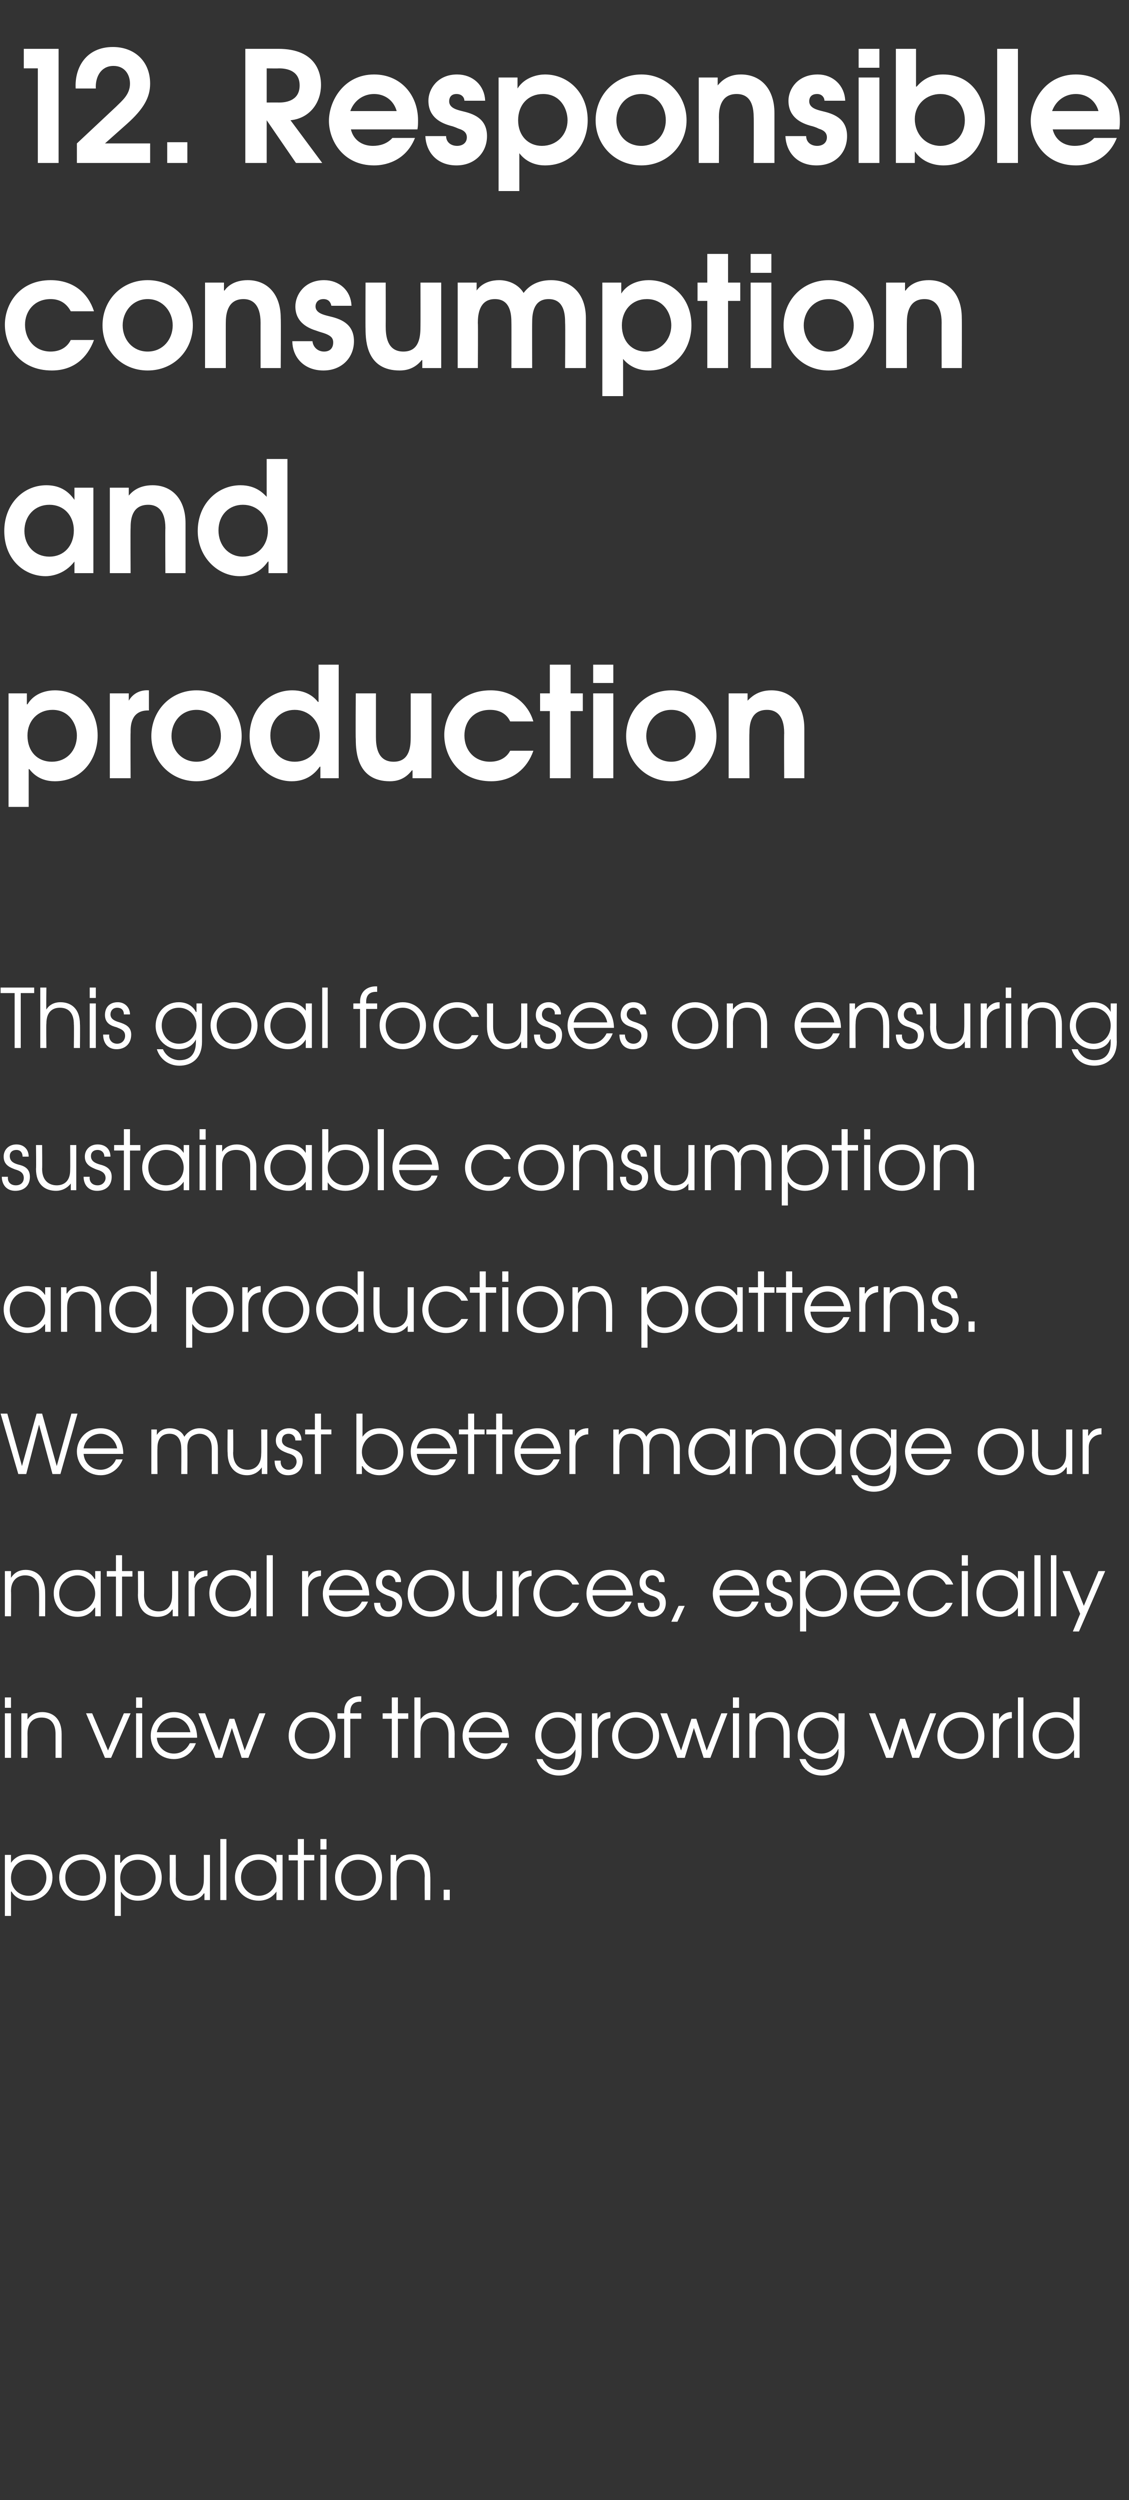
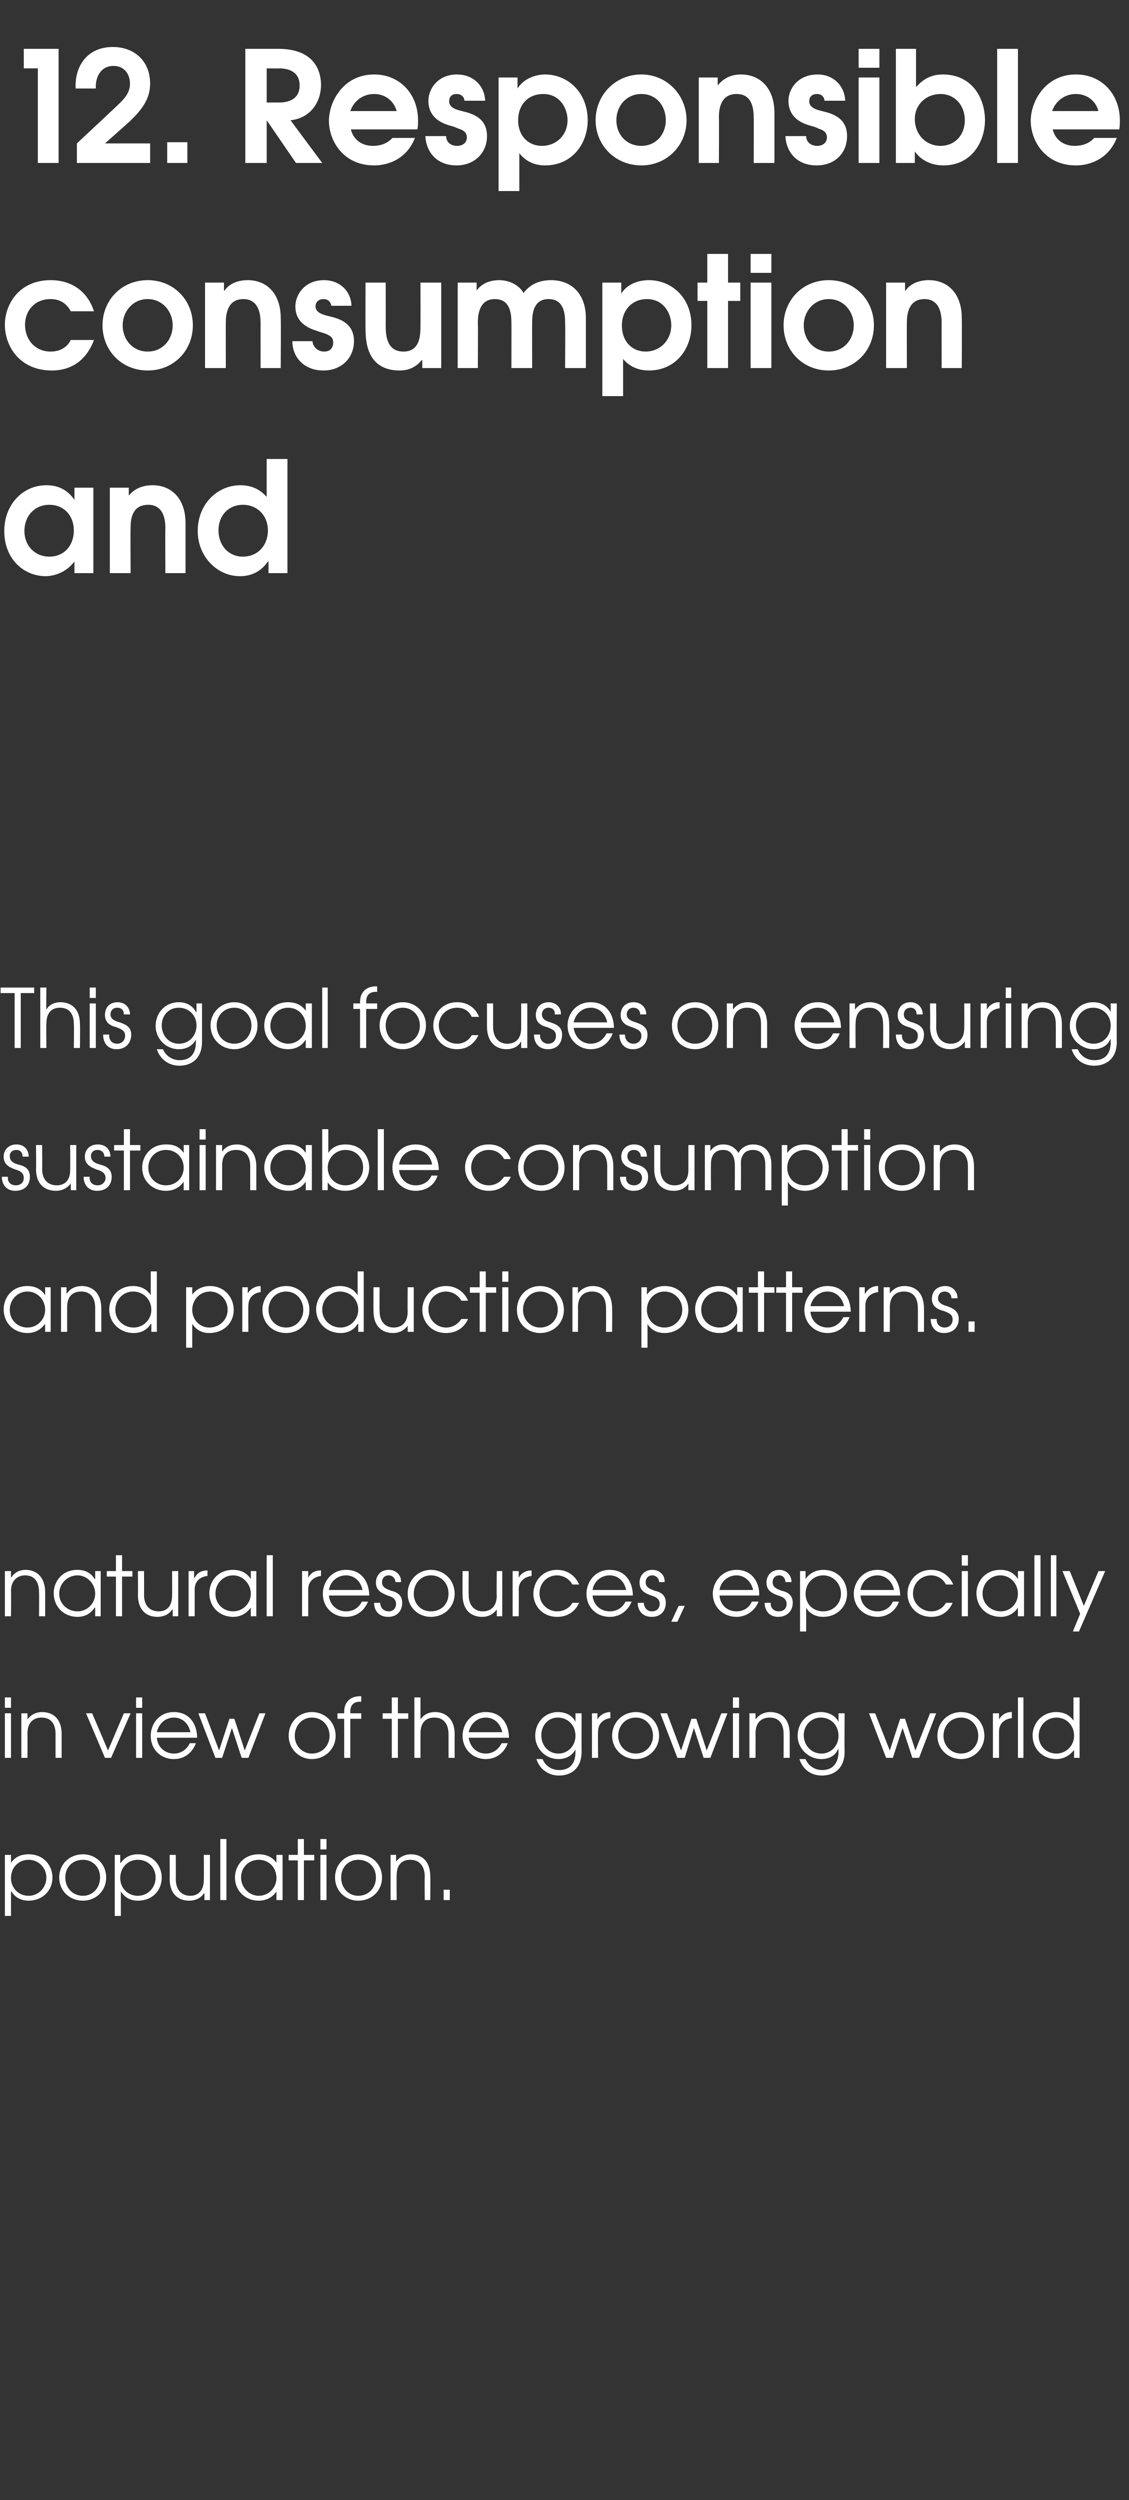
<svg xmlns="http://www.w3.org/2000/svg" version="1.1" width="185px" height="409.6px" viewBox="0 -8 185 409.6" style="top:-8px">
  <rect x="0" y="-8" width="185" height="409.6" fill="#333333" stroke="none" />
  <desc>12 Responsible consumption and production This goal focuses on ensuring sustainable consumption and production patt</desc>
  <defs />
  <g id="Polygon22203">
    <path d="m.8 295.9h1v1.3s.01 0 0 0c.9-1.3 2.2-1.4 2.9-1.4c2.6 0 3.9 2 3.9 3.8c0 2.2-1.7 3.8-3.9 3.8c-1.8 0-2.6-1.1-2.8-1.5h-.1v4h-1v-10zm1 3.8c0 1.6 1.2 2.9 2.9 2.9c1.6 0 2.9-1.3 2.9-3c0-1.6-1.3-2.9-2.9-2.9c-1.7 0-2.9 1.3-2.9 3zm15.6-.1c0 2.2-1.7 3.8-3.8 3.8c-2.2 0-3.9-1.6-3.9-3.8c0-2.2 1.7-3.8 3.9-3.8c2.1 0 3.8 1.6 3.8 3.8zm-6.7 0c0 1.7 1.2 3 2.9 3c1.6 0 2.8-1.3 2.8-3c0-1.7-1.2-2.9-2.8-2.9c-1.7 0-2.9 1.2-2.9 2.9zm8.1-3.7h.9v1.3h.1c.9-1.3 2.2-1.4 2.8-1.4c2.6 0 3.9 2 3.9 3.8c0 2.2-1.6 3.8-3.9 3.8c-1.8 0-2.5-1.1-2.8-1.5c.01.01 0 0 0 0v4h-1v-10zm.9 3.8c0 1.6 1.2 2.9 2.9 2.9c1.6 0 2.9-1.3 2.9-3c0-1.6-1.2-2.9-2.9-2.9c-1.7 0-2.9 1.3-2.9 3zm14.7 3.6h-.9v-1.1s-.06.02-.1 0c-.5.8-1.4 1.2-2.4 1.2c-1.7 0-3.2-1-3.2-3.6c.03 0 0-3.9 0-3.9h1s.03 3.9 0 3.9c0 2.1 1.2 2.8 2.4 2.8c1 0 2.2-.6 2.2-2.6c.02-.04 0-4.1 0-4.1h1v7.4zm1.7-10h1v10h-1v-10zm10.2 10h-1v-1.4s-.01.01 0 0c-.4.6-1.3 1.5-2.9 1.5c-2.2 0-3.9-1.6-3.9-3.8c0-1.8 1.3-3.8 3.9-3.8c.6 0 2 .1 2.9 1.4c-.01.01 0 0 0 0v-1.3h1v7.4zm-6.8-3.7c0 1.7 1.4 3 2.9 3c1.6 0 2.9-1.3 2.9-2.9c0-1.7-1.2-3-2.9-3c-1.6 0-2.9 1.2-2.9 2.9zm9.3-2.8h-1.5v-.9h1.5v-2.6h1v2.6h1.7v.9h-1.7v6.5h-1v-6.5zm3.7-.9h1v7.4h-1v-7.4zm0-2.6h1v1.7h-1v-1.7zm10.1 6.3c0 2.2-1.7 3.8-3.9 3.8c-2.1 0-3.8-1.6-3.8-3.8c0-2.2 1.7-3.8 3.8-3.8c2.2 0 3.9 1.6 3.9 3.8zm-6.7 0c0 1.7 1.2 3 2.8 3c1.7 0 2.9-1.3 2.9-3c0-1.7-1.2-2.9-2.9-2.9c-1.6 0-2.8 1.2-2.8 2.9zm8.1-3.7h.9v1.1s.04-.01 0 0c.6-.8 1.5-1.2 2.4-1.2c1.7 0 3.2 1 3.2 3.6c.05.01 0 3.9 0 3.9h-.9s-.04-3.89 0-3.9c0-.5-.1-2.7-2.4-2.7c-1 0-2.2.5-2.2 2.5c-.04.05 0 4.1 0 4.1h-1v-7.4zm8.7 5.7h1v1.7h-1v-1.7z" stroke="none" fill="#ffffff" />
  </g>
  <g id="Polygon22202">
    <path d="m.8 272.7h1v7.3h-1v-7.3zm0-2.6h1v1.7h-1v-1.7zm2.7 2.6h1v1s-.01.03 0 0c.6-.8 1.4-1.2 2.4-1.2c1.7 0 3.2 1 3.2 3.6v3.9h-1v-3.9c0-.5 0-2.7-2.3-2.7c-1 0-2.3.5-2.3 2.6c.02-.01 0 4 0 4h-1v-7.3zm10.6 0h1l2.6 6.1l2.6-6.1h1.1l-3.2 7.3h-1l-3.1-7.3zm8.2 0h1v7.3h-1v-7.3zm0-2.6h1v1.7h-1v-1.7zm3.4 6.6c.1 1.5 1.3 2.6 2.8 2.6c1.2 0 2.1-.7 2.6-1.7h1c-.6 1.6-1.9 2.6-3.6 2.6c-2.2 0-3.8-1.6-3.8-3.8c0-1.9 1.3-3.9 3.8-3.9c2.8 0 3.8 2.3 3.8 4.2h-6.6zm5.5-.9c-.3-1.5-1.4-2.4-2.7-2.4c-1.4 0-2.5 1-2.8 2.4h5.5zm1.3-3.1h1.1l2.3 6.1l1.7-5.2h.8l1.7 5.2l2.4-6.1h1l-2.8 7.3h-1.1l-1.6-4.9l-1.6 4.9h-1.1l-2.8-7.3zm22.5 3.7c0 2.1-1.7 3.8-3.9 3.8c-2.1 0-3.8-1.7-3.8-3.8c0-2.2 1.6-3.9 3.8-3.9c2.2 0 3.9 1.7 3.9 3.9zm-6.7 0c0 1.6 1.2 2.9 2.8 2.9c1.7 0 2.9-1.3 2.9-2.9c0-1.7-1.2-3-2.9-3c-1.6 0-2.8 1.3-2.8 3zm8.1-2.8h-1.1v-.9h1.1v-.3c0-1.5 1-2.5 2.6-2.5c.02.02.2 0 .2 0v.9s-.18.02-.2 0c-.3 0-1.6 0-1.6 1.6v.3h1.8v.9h-1.8v6.4h-1v-6.4zm7.8 0h-1.5v-.9h1.5v-2.6h1v2.6h1.7v.9h-1.7v6.4h-1v-6.4zm3.7-3.5h1v3.6c.5-.7 1.2-1.2 2.4-1.2c1.6 0 3.2 1 3.2 3.6c-.02.05 0 3.9 0 3.9h-1v-3.9c0-.5-.1-2.7-2.3-2.7c-1.1 0-2.3.5-2.3 2.6v4h-1v-9.9zm8.9 6.6c.2 1.5 1.3 2.6 2.8 2.6c1.2 0 2.1-.7 2.6-1.7h1c-.6 1.6-1.9 2.6-3.6 2.6c-2.1 0-3.8-1.6-3.8-3.8c0-1.9 1.3-3.9 3.8-3.9c2.8 0 3.8 2.3 3.8 4.2h-6.6zm5.5-.9c-.3-1.5-1.4-2.4-2.7-2.4c-1.4 0-2.5 1-2.8 2.4h5.5zm13 3.2c0 2.8-1.8 3.9-3.7 3.9c-1.8 0-3.2-1.1-3.7-2.7h1c.5 1.2 1.6 1.8 2.7 1.8c2.6 0 2.7-2.2 2.7-3v-.4s-.04-.03 0 0c-.5 1-1.5 1.6-2.8 1.6c-2.2 0-3.8-1.8-3.8-3.8c0-2.2 1.6-3.9 3.7-3.9c1.4 0 2.4.6 2.9 1.6c.02 0 0 0 0 0v-1.4h1s-.02 6.27 0 6.3zm-6.6-2.7c0 1.6 1.1 3 2.8 3c1.6 0 2.8-1.3 2.8-2.9c0-1.8-1.3-3-2.9-3c-1.6 0-2.7 1.3-2.7 2.9zm8.3-3.6h.9v1s.04.03 0 0c.4-.7 1.2-1.2 2.1-1.2c-.04.01 0 0 0 0c0 0 .04 1 0 1c-.9.1-2 .7-2 2.2c-.04-.03 0 4.3 0 4.3h-1v-7.3zm11 3.7c0 2.1-1.7 3.8-3.8 3.8c-2.2 0-3.9-1.7-3.9-3.8c0-2.2 1.7-3.9 3.9-3.9c2.1 0 3.8 1.7 3.8 3.9zm-6.7 0c0 1.6 1.2 2.9 2.9 2.9c1.6 0 2.8-1.3 2.8-2.9c0-1.7-1.2-3-2.8-3c-1.7 0-2.9 1.3-2.9 3zm6.9-3.7h1.1l2.3 6.1l1.7-5.2h.8l1.7 5.2l2.4-6.1h1l-2.8 7.3h-1.1l-1.6-4.9l-1.5 4.9H111l-2.8-7.3zm11.9 0h1v7.3h-1v-7.3zm0-2.6h1v1.7h-1v-1.7zm2.7 2.6h1v1s0 .03 0 0c.6-.8 1.4-1.2 2.4-1.2c1.7 0 3.2 1 3.2 3.6v3.9h-1s.02-3.85 0-3.9c0-.5 0-2.7-2.3-2.7c-1 0-2.3.5-2.3 2.6c.02-.01 0 4 0 4h-1v-7.3zm15.6 6.3c0 2.8-1.8 3.9-3.7 3.9c-1.9 0-3.2-1.1-3.7-2.7h1c.5 1.2 1.6 1.8 2.7 1.8c2.5 0 2.7-2.2 2.7-3c-.03-.03 0-.4 0-.4c0 0-.06-.03-.1 0c-.4 1-1.4 1.6-2.7 1.6c-2.2 0-3.9-1.8-3.9-3.8c0-2.2 1.6-3.9 3.8-3.9c1.3 0 2.4.6 2.9 1.6c-.01 0 0 0 0 0v-1.4h1s-.04 6.27 0 6.3zm-6.7-2.7c0 1.6 1.2 3 2.9 3c1.6 0 2.8-1.3 2.8-2.9c0-1.8-1.3-3-2.9-3c-1.6 0-2.8 1.3-2.8 2.9zm10.7-3.6h1l2.4 6.1l1.7-5.2h.8l1.7 5.2l2.4-6.1h1l-2.8 7.3h-1.1l-1.6-4.9l-1.6 4.9h-1.1l-2.8-7.3zm18.9 3.7c0 2.1-1.7 3.8-3.8 3.8c-2.2 0-3.9-1.7-3.9-3.8c0-2.2 1.7-3.9 3.9-3.9c2.2 0 3.8 1.7 3.8 3.9zm-6.7 0c0 1.6 1.2 2.9 2.9 2.9c1.6 0 2.8-1.3 2.8-2.9c0-1.7-1.2-3-2.8-3c-1.7 0-2.9 1.3-2.9 3zm8.1-3.7h1v1s-.02.03 0 0c.4-.7 1.1-1.2 2-1.2h.1v1c-1 .1-2.1.7-2.1 2.2v4.3h-1v-7.3zm4.1-2.6h.9v9.9h-.9v-9.9zm10.1 9.9h-.9v-1.3s-.02-.03 0 0c-.7.9-1.7 1.5-2.9 1.5c-2.2 0-3.9-1.6-3.9-3.9c0-1.7 1.3-3.8 3.9-3.8c.6 0 1.9.1 2.8 1.4c.02.05 0 0 0 0v-3.8h1v9.9zm-6.7-3.6c0 1.7 1.3 2.9 2.9 2.9c1.6 0 2.9-1.3 2.9-2.9c0-1.7-1.2-3-2.9-3c-1.6 0-2.9 1.3-2.9 3z" stroke="none" fill="#ffffff" />
  </g>
  <g id="Polygon22201">
    <path d="m.8 249.4h1v1.1s.01-.03 0 0c.6-.9 1.4-1.3 2.4-1.3c1.7 0 3.2 1.1 3.2 3.7c.02-.01 0 3.9 0 3.9h-1s.03-3.91 0-3.9c0-.5 0-2.8-2.3-2.8c-1 0-2.3.6-2.3 2.6c.04.03 0 4.1 0 4.1h-1v-7.4zm15.7 7.4h-.9v-1.4s-.06-.02-.1 0c-.4.6-1.2 1.5-2.8 1.5c-2.2 0-3.9-1.6-3.9-3.9c0-1.7 1.2-3.8 3.9-3.8c.6 0 2 .1 2.8 1.5h.1v-1.3h.9v7.4zm-6.8-3.7c0 1.7 1.4 2.9 3 2.9c1.6 0 2.9-1.3 2.9-2.9c0-1.6-1.3-3-2.9-3c-1.6 0-3 1.3-3 3zm9.3-2.8h-1.5v-.9h1.5v-2.6h1v2.6h1.7v.9H20v6.5h-1v-6.5zm10.2 6.5h-.9v-1.1h-.1c-.5.8-1.4 1.2-2.4 1.2c-1.7 0-3.2-1-3.2-3.6c.04-.02 0-3.9 0-3.9h1s.03 3.88 0 3.9c0 2 1.2 2.7 2.4 2.7c1 0 2.2-.5 2.2-2.6c.02.04 0-4 0-4h1v7.4zm1.7-7.4h.9v1.1s.07-.03.1 0c.4-.8 1.1-1.2 2-1.2c0-.05.1 0 .1 0c0 0-.02.94 0 .9c-1 .1-2.1.7-2.1 2.2v4.4h-1v-7.4zm11.1 7.4h-.9v-1.4s-.05-.02 0 0c-.5.6-1.3 1.5-2.9 1.5c-2.2 0-3.9-1.6-3.9-3.9c0-1.7 1.2-3.8 3.9-3.8c.6 0 2 .1 2.9 1.5c-.05-.01 0 0 0 0v-1.3h.9v7.4zm-6.7-3.7c0 1.7 1.3 2.9 2.9 2.9c1.6 0 2.9-1.3 2.9-2.9c0-1.6-1.3-3-2.9-3c-1.6 0-2.9 1.3-2.9 3zm8.4-6.3h1v10h-1v-10zm5.8 2.6h1v1.1s-.02-.03 0 0c.4-.8 1.1-1.2 2-1.2c.01-.05.1 0 .1 0c0 0-.01.94 0 .9c-.9.1-2.1.7-2.1 2.2c.01 0 0 4.4 0 4.4h-1v-7.4zm4.4 4c.1 1.5 1.3 2.6 2.8 2.6c1.2 0 2.1-.6 2.6-1.6h1c-.6 1.5-1.9 2.5-3.6 2.5c-2.2 0-3.8-1.6-3.8-3.8c0-1.8 1.3-3.9 3.8-3.9c2.8 0 3.8 2.3 3.8 4.2h-6.6zm5.5-.9c-.3-1.5-1.4-2.4-2.7-2.4c-1.4 0-2.6 1-2.8 2.4h5.5zm2.9 2.1c0 .7.5 1.4 1.4 1.4c.8 0 1.2-.6 1.2-1.2c0-.9-.7-1.2-1.4-1.4c-.7-.3-1.9-.7-1.9-2.1c0-1.2.8-2.1 2.1-2.1c1.2 0 2.1.9 2 2h-.9c0-.6-.5-1.1-1.1-1.1c-.7 0-1.1.5-1.1 1.1c0 .9.7 1.1 1.4 1.4c.9.2 1.9.6 1.9 2c0 1.3-.8 2.3-2.3 2.3c-1.6 0-2.3-1.1-2.3-2.3h1zm12.2-1.5c0 2.2-1.7 3.8-3.9 3.8c-2.1 0-3.8-1.6-3.8-3.8c0-2.2 1.7-3.9 3.8-3.9c2.2 0 3.9 1.7 3.9 3.9zm-6.7 0c0 1.7 1.2 2.9 2.8 2.9c1.7 0 2.9-1.2 2.9-2.9c0-1.7-1.2-3-2.9-3c-1.6 0-2.8 1.3-2.8 3zm14.5 3.7h-.9v-1.1s-.02-.01 0 0c-.6.8-1.4 1.2-2.4 1.2c-1.7 0-3.2-1-3.2-3.6c-.03-.02 0-3.9 0-3.9h1s-.04 3.88 0 3.9c0 2 1.2 2.7 2.3 2.7c1 0 2.3-.5 2.3-2.6c-.05.04 0-4 0-4h.9v7.4zm1.7-7.4h1v1.1s0-.03 0 0c.4-.8 1.2-1.2 2-1.2c.03-.05.1 0 .1 0c0 0 .01.94 0 .9c-.9.1-2.1.7-2.1 2.2c.03 0 0 4.4 0 4.4h-1v-7.4zm10.9 5.2c-.5 1.1-1.6 2.3-3.6 2.3c-2.5 0-3.9-1.9-3.9-3.8c0-1.8 1.3-3.9 3.9-3.9c1.7 0 3 1 3.6 2.4h-1.1c-.8-1.4-2.2-1.5-2.5-1.5c-1.7 0-2.9 1.3-2.9 3c0 1.6 1.3 2.9 2.9 2.9c1 0 2-.5 2.5-1.4h1.1zm2.2-1.2c.1 1.5 1.3 2.6 2.8 2.6c1.2 0 2.1-.6 2.6-1.6h1c-.6 1.5-1.9 2.5-3.6 2.5c-2.2 0-3.8-1.6-3.8-3.8c0-1.8 1.3-3.9 3.8-3.9c2.8 0 3.8 2.3 3.8 4.2h-6.6zm5.5-.9c-.3-1.5-1.4-2.4-2.7-2.4c-1.4 0-2.6 1-2.8 2.4h5.5zm2.9 2.1c0 .7.5 1.4 1.3 1.4c.9 0 1.3-.6 1.3-1.2c0-.9-.7-1.2-1.4-1.4c-.8-.3-1.9-.7-1.9-2.1c0-1.2.8-2.1 2.1-2.1c1.2 0 2.1.9 2 2h-.9c0-.6-.5-1.1-1.1-1.1c-.7 0-1.1.5-1.1 1.1c0 .9.7 1.1 1.4 1.4c.9.2 1.9.6 1.9 2c0 1.3-.8 2.3-2.3 2.3c-1.6 0-2.3-1.1-2.3-2.3h1zm5.7.5h1l-1.2 2.6h-1l1.2-2.6zm6.7-1.7c.1 1.5 1.2 2.6 2.8 2.6c1.1 0 2.1-.6 2.5-1.6h1.1c-.6 1.5-2 2.5-3.6 2.5c-2.2 0-3.9-1.6-3.9-3.8c0-1.8 1.4-3.9 3.9-3.9c2.7 0 3.8 2.3 3.7 4.2h-6.5zm5.5-.9c-.3-1.5-1.5-2.4-2.7-2.4c-1.4 0-2.6 1-2.8 2.4h5.5zm2.9 2.1c-.1.7.4 1.4 1.3 1.4c.9 0 1.3-.6 1.3-1.2c0-.9-.7-1.2-1.4-1.4c-.8-.3-1.9-.7-1.9-2.1c0-1.2.8-2.1 2.1-2.1c1.2 0 2 .9 2 2h-1c0-.6-.4-1.1-1-1.1c-.7 0-1.1.5-1.1 1.1c0 .9.7 1.1 1.4 1.4c.9.2 1.9.6 1.9 2c0 1.3-.9 2.3-2.4 2.3c-1.5 0-2.2-1.1-2.2-2.3h1zm4.8-5.2h.9v1.3s.02-.03 0 0c.9-1.3 2.2-1.5 2.9-1.5c2.6 0 3.9 2 3.9 3.9c0 2.2-1.7 3.8-3.9 3.8c-1.8 0-2.6-1.1-2.8-1.5c-.02-.02 0 0 0 0v3.9h-1v-9.9zm.9 3.7c0 1.7 1.2 2.9 2.9 2.9c1.6 0 2.9-1.2 2.9-2.9c0-1.7-1.3-3-2.9-3c-1.7 0-2.9 1.4-2.9 3zm9 .3c.1 1.5 1.2 2.6 2.8 2.6c1.1 0 2.1-.6 2.5-1.6h1c-.5 1.5-1.9 2.5-3.5 2.5c-2.2 0-3.9-1.6-3.9-3.8c0-1.8 1.4-3.9 3.9-3.9c2.7 0 3.7 2.3 3.7 4.2H141zm5.5-.9c-.3-1.5-1.5-2.4-2.7-2.4c-1.5 0-2.6 1-2.8 2.4h5.5zm9.6 2.1c-.5 1.1-1.5 2.3-3.5 2.3c-2.5 0-3.9-1.9-3.9-3.8c0-1.8 1.3-3.9 3.9-3.9c1.7 0 3 1 3.6 2.4H155c-.7-1.4-2.1-1.5-2.4-1.5c-1.7 0-3 1.3-3 3c0 1.6 1.4 2.9 3 2.9c1 0 1.9-.5 2.4-1.4h1.1zm1.5-5.2h1v7.4h-1v-7.4zm0-2.6h1v1.7h-1v-1.7zm10.2 10h-1v-1.4s.01-.02 0 0c-.4.6-1.3 1.5-2.8 1.5c-2.3 0-4-1.6-4-3.9c0-1.7 1.3-3.8 3.9-3.8c.7 0 2 .1 2.9 1.5c.01-.01 0 0 0 0v-1.3h1v7.4zm-6.8-3.7c0 1.7 1.4 2.9 3 2.9c1.6 0 2.8-1.3 2.8-2.9c0-1.6-1.2-3-2.9-3c-1.6 0-2.9 1.3-2.9 3zm8.5-6.3h1v10h-1v-10zm2.7 0h.9v10h-.9v-10zm8.9 2.6l-4.3 9.9h-1l1.2-2.9l-2.9-7h1.2l2.3 5.7l2.4-5.7h1.1z" stroke="none" fill="#ffffff" />
  </g>
  <g id="Polygon22200">
-     <path d="m.1 223.6h1.1l2.4 8.6l2.4-8.6h.9l2.4 8.6l2.4-8.6h1l-2.8 9.9H8.6l-2.2-8.1l-2.1 8.1H3l-2.9-9.9zm13.6 6.6c.1 1.4 1.2 2.6 2.8 2.6c1.1 0 2.1-.7 2.5-1.7h1.1c-.6 1.6-2 2.6-3.6 2.6c-2.2 0-3.9-1.7-3.9-3.9c0-1.8 1.4-3.8 3.9-3.8c2.7 0 3.7 2.3 3.7 4.2h-6.5zm5.5-.9c-.3-1.5-1.5-2.4-2.7-2.4c-1.4 0-2.6 1-2.8 2.4h5.5zm5.6-3.1h.9v.9s.04 0 0 0c.5-.8 1.3-1.1 2.1-1.1c1.5 0 2.2.9 2.4 1.4c.6-.9 1.5-1.4 2.5-1.4c1.2 0 3 .6 3 3.3v4.2h-1v-4.2c0-2-1.3-2.4-2-2.4c-.6 0-1.2.3-1.5.6c-.5.6-.5 1.3-.5 1.8c.03-.01 0 4.2 0 4.2h-1s.04-4.21 0-4.2c0-1.4-.6-2.4-1.9-2.4c-2.1 0-2 2.1-2 2.4c-.03-.01 0 4.2 0 4.2h-1v-7.3zm19 7.3h-.9v-1.1s-.04.03 0 0c-.6.9-1.5 1.3-2.4 1.3c-1.7 0-3.2-1.1-3.2-3.7c-.05.02 0-3.8 0-3.8h.9s.05 3.82 0 3.8c0 2.1 1.2 2.8 2.4 2.8c1 0 2.2-.6 2.2-2.6c.04-.02 0-4 0-4h1v7.3zm2.2-2.2c-.1.8.4 1.5 1.3 1.5c.8 0 1.3-.7 1.3-1.3c0-.9-.7-1.2-1.4-1.4c-.8-.3-2-.7-2-2.1c0-1.1.8-2 2.2-2c1.2 0 2 .8 2 2h-1c0-.7-.5-1.1-1.1-1.1c-.7 0-1.1.4-1.1 1.1c0 .8.8 1.1 1.5 1.3c.8.3 1.9.6 1.9 2c0 1.4-.9 2.4-2.4 2.4c-1.5 0-2.2-1.1-2.2-2.4h1zm5.6-4.3H50v-.8h1.6v-2.6h1v2.6h1.7v.8h-1.7v6.5h-1V227zm7.8-3.4v3.8s.02.01 0 0c.7-1 1.7-1.4 2.8-1.4c2.7 0 3.9 2.1 3.9 3.9c0 2.1-1.6 3.8-3.9 3.8c-1.2 0-2.2-.5-2.8-1.5c-.03.03-.1 0-.1 0v1.3h-.9v-9.9h1zm-.1 6.3c0 1.6 1.3 2.9 2.9 2.9c1.6 0 3-1.3 3-2.9c0-1.8-1.3-3-3-3c-1.6 0-2.9 1.3-2.9 3zm9 .3c.1 1.4 1.3 2.6 2.8 2.6c1.2 0 2.1-.7 2.6-1.7h1c-.6 1.6-1.9 2.6-3.6 2.6c-2.2 0-3.8-1.7-3.8-3.9c0-1.8 1.3-3.8 3.8-3.8c2.8 0 3.8 2.3 3.8 4.2h-6.6zm5.5-.9c-.3-1.5-1.4-2.4-2.7-2.4c-1.4 0-2.6 1-2.8 2.4h5.5zm2.9-2.3h-1.5v-.8h1.5v-2.6h1v2.6h1.7v.8h-1.7v6.5h-1V227zm4.6 0h-1.6v-.8h1.6v-2.6h1v2.6h1.7v.8h-1.7v6.5h-1V227zm4 3.2c.1 1.4 1.3 2.6 2.8 2.6c1.2 0 2.1-.7 2.6-1.7h1c-.6 1.6-1.9 2.6-3.6 2.6c-2.1 0-3.8-1.7-3.8-3.9c0-1.8 1.3-3.8 3.8-3.8c2.8 0 3.8 2.3 3.8 4.2h-6.6zm5.5-.9c-.3-1.5-1.4-2.4-2.7-2.4c-1.4 0-2.5 1-2.8 2.4h5.5zm2.5-3.1h.9v1h.1c.3-.8 1.1-1.2 2-1.2h.1s-.03.98 0 1c-1 0-2.1.7-2.1 2.1c-.01.04 0 4.4 0 4.4h-1v-7.3zm7.2 0h.9v.9s.03 0 0 0c.5-.8 1.3-1.1 2-1.1c1.6 0 2.3.9 2.5 1.4c.5-.9 1.5-1.4 2.5-1.4c1.2 0 3 .6 3 3.3c-.02 0 0 4.2 0 4.2h-1v-4.2c0-2-1.3-2.4-2-2.4c-.7 0-1.2.3-1.5.6c-.5.6-.5 1.3-.5 1.8c.02-.01 0 4.2 0 4.2h-1s.03-4.21 0-4.2c0-1.4-.6-2.4-2-2.4c-2 0-1.9 2.1-1.9 2.4c-.05-.01 0 4.2 0 4.2h-1v-7.3zm20 7.3h-.9v-1.4s-.04.02 0 0c-.5.7-1.3 1.6-2.9 1.6c-2.2 0-3.9-1.6-3.9-3.9c0-1.8 1.2-3.8 3.9-3.8c.6 0 2 .1 2.9 1.4c-.04.03 0 0 0 0v-1.2h.9v7.3zm-6.7-3.6c0 1.6 1.3 2.9 2.9 2.9c1.6 0 2.9-1.3 2.9-2.9c0-1.7-1.3-3-2.9-3c-1.6 0-2.9 1.2-2.9 3zm8.4-3.7h1v1s-.02.01 0 0c.5-.8 1.4-1.2 2.4-1.2c1.6 0 3.2 1 3.2 3.6v3.9h-1v-3.9c0-.5 0-2.7-2.3-2.7c-1.1 0-2.3.5-2.3 2.6v4h-1v-7.3zm15.7 7.3h-1v-1.4s.01.02 0 0c-.4.7-1.3 1.6-2.8 1.6c-2.3 0-4-1.6-4-3.9c0-1.8 1.3-3.8 3.9-3.8c.7 0 2 .1 2.9 1.4c.01.03 0 0 0 0v-1.2h1v7.3zm-6.8-3.6c0 1.6 1.4 2.9 3 2.9c1.6 0 2.8-1.3 2.8-2.9c0-1.7-1.2-3-2.9-3c-1.6 0-2.9 1.2-2.9 3zm15.8 2.5c0 2.9-1.8 4-3.7 4c-1.8 0-3.2-1.1-3.7-2.7h1c.5 1.2 1.7 1.8 2.7 1.8c2.6 0 2.7-2.2 2.7-3.1v-.4s-.01.04 0 0c-.5 1-1.5 1.7-2.8 1.7c-2.2 0-3.8-1.8-3.8-3.9c0-2.1 1.6-3.8 3.8-3.8c1.3 0 2.3.6 2.8 1.6c.04-.03.1 0 .1 0v-1.4h.9v6.2zm-6.6-2.6c0 1.6 1.1 3 2.8 3c1.7 0 2.9-1.3 2.9-3c0-1.7-1.3-2.9-2.9-2.9c-1.7 0-2.8 1.3-2.8 2.9zm9 .4c.2 1.4 1.3 2.6 2.8 2.6c1.2 0 2.1-.7 2.6-1.7h1c-.6 1.6-1.9 2.6-3.6 2.6c-2.1 0-3.8-1.7-3.8-3.9c0-1.8 1.3-3.8 3.8-3.8c2.8 0 3.8 2.3 3.8 4.2h-6.6zm5.5-.9c-.2-1.5-1.4-2.4-2.7-2.4c-1.4 0-2.5 1-2.8 2.4h5.5zm13 .5c0 2.2-1.6 3.9-3.8 3.9c-2.2 0-3.8-1.7-3.8-3.9c0-2.2 1.6-3.8 3.8-3.8c2.2 0 3.8 1.6 3.8 3.8zm-6.6 0c0 1.7 1.2 3 2.8 3c1.7 0 2.8-1.3 2.8-3c0-1.6-1.1-2.9-2.8-2.9c-1.6 0-2.8 1.3-2.8 2.9zm14.5 3.7h-.9v-1.1s-.06.03-.1 0c-.5.9-1.4 1.3-2.4 1.3c-1.7 0-3.2-1.1-3.2-3.7c.03.02 0-3.8 0-3.8h1s.02 3.82 0 3.8c0 2.1 1.2 2.8 2.4 2.8c1 0 2.2-.6 2.2-2.6v-4h1v7.3zm1.7-7.3h.9v1h.1c.4-.8 1.1-1.2 2-1.2h.1s-.03.98 0 1c-1 0-2.1.7-2.1 2.1c-.01.04 0 4.4 0 4.4h-1v-7.3z" stroke="none" fill="#ffffff" />
-   </g>
+     </g>
  <g id="Polygon22199">
    <path d="m8.3 210.2h-.9v-1.3s-.04-.04 0 0c-.5.6-1.3 1.5-2.9 1.5c-2.2 0-3.9-1.6-3.9-3.9c0-1.7 1.2-3.8 3.9-3.8c.6 0 2 .1 2.9 1.5c-.04-.04 0 0 0 0v-1.3h.9v7.3zm-6.7-3.6c0 1.7 1.3 2.9 2.9 2.9c1.6 0 2.9-1.3 2.9-2.9c0-1.7-1.3-3-2.9-3c-1.6 0-2.9 1.3-2.9 3zm8.4-3.7h.9v1s.08.05.1 0c.5-.8 1.4-1.2 2.4-1.2c1.6 0 3.2 1 3.2 3.7v3.8h-1v-3.8c0-.6 0-2.8-2.3-2.8c-1.1 0-2.3.5-2.3 2.6v4h-1v-7.3zm15.7 7.3h-.9v-1.3h-.1c-.6 1-1.6 1.5-2.8 1.5c-2.2 0-4-1.6-4-3.9c0-1.7 1.3-3.8 3.9-3.8c.6 0 2 .1 2.9 1.5c-.02-.04 0 0 0 0v-3.9h1v9.9zm-6.8-3.6c0 1.7 1.4 2.9 3 2.9c1.6 0 2.9-1.3 2.9-2.9c0-1.7-1.3-3-3-3c-1.6 0-2.9 1.3-2.9 3zm11.6-3.7h1v1.2s-.02.05 0 0c.9-1.2 2.2-1.4 2.9-1.4c2.5 0 3.9 2 3.9 3.9c0 2.2-1.7 3.8-4 3.8c-1.8 0-2.5-1.1-2.8-1.5c.04-.04 0 0 0 0v3.9h-1v-9.9zm1 3.7c0 1.6 1.2 2.9 2.8 2.9c1.7 0 3-1.3 3-2.9c0-1.7-1.3-3-2.9-3c-1.7 0-2.9 1.4-2.9 3zm8.2-3.7h.9v1s.03.05 0 0c.4-.7 1.2-1.2 2.1-1.2c-.04.03 0 0 0 0c0 0 .04 1.02 0 1c-.9.1-2 .7-2 2.2c-.04-.02 0 4.3 0 4.3h-1v-7.3zm11 3.7c0 2.2-1.7 3.8-3.8 3.8c-2.2 0-3.9-1.6-3.9-3.8c0-2.2 1.7-3.9 3.9-3.9c2.1 0 3.8 1.7 3.8 3.9zm-6.7 0c0 1.6 1.2 2.9 2.9 2.9c1.6 0 2.8-1.3 2.8-2.9c0-1.7-1.2-3-2.8-3c-1.7 0-2.9 1.3-2.9 3zm15.6 3.6h-.9v-1.3h-.1c-.6 1-1.6 1.5-2.8 1.5c-2.2 0-4-1.6-4-3.9c0-1.7 1.3-3.8 3.9-3.8c.6 0 2 .1 2.9 1.5c-.02-.04 0 0 0 0v-3.9h1v9.9zm-6.8-3.6c0 1.7 1.4 2.9 3 2.9c1.6 0 2.9-1.3 2.9-2.9c0-1.7-1.3-3-3-3c-1.6 0-2.9 1.3-2.9 3zm15 3.6h-1v-1s-.01-.03 0 0c-.6.8-1.4 1.2-2.4 1.2c-1.7 0-3.2-1-3.2-3.6c-.02-.05 0-3.9 0-3.9h1s-.03 3.85 0 3.9c0 2 1.2 2.7 2.3 2.7c1 0 2.3-.5 2.3-2.6c-.03.02 0-4 0-4h1v7.3zm8.9-2.1c-.5 1.1-1.6 2.3-3.6 2.3c-2.5 0-3.9-1.9-3.9-3.8c0-1.8 1.3-3.9 3.9-3.9c1.7 0 3 1 3.6 2.4h-1.1c-.8-1.4-2.2-1.5-2.5-1.5c-1.7 0-2.9 1.3-2.9 2.9c0 1.7 1.3 3 2.9 3c1 0 1.9-.5 2.5-1.4h1.1zm1.9-4.3H77v-.9h1.6v-2.6h1v2.6h1.7v.9h-1.7v6.4h-1v-6.4zm3.7-.9h1v7.3h-1v-7.3zm0-2.6h1v1.7h-1v-1.7zm10.1 6.3c0 2.2-1.7 3.8-3.9 3.8c-2.1 0-3.8-1.6-3.8-3.8c0-2.2 1.6-3.9 3.8-3.9c2.2 0 3.9 1.7 3.9 3.9zm-6.7 0c0 1.6 1.2 2.9 2.8 2.9c1.7 0 2.9-1.3 2.9-2.9c0-1.7-1.2-3-2.9-3c-1.6 0-2.8 1.3-2.8 3zm8.1-3.7h.9v1s.02.05 0 0c.6-.8 1.5-1.2 2.4-1.2c1.7 0 3.2 1 3.2 3.7c.03-.04 0 3.8 0 3.8h-1s.03-3.84 0-3.8c0-.6 0-2.8-2.3-2.8c-1 0-2.3.5-2.3 2.6c.04 0 0 4 0 4h-.9v-7.3zm11.3 0h.9v1.2s.03.05 0 0c.9-1.2 2.2-1.4 2.9-1.4c2.6 0 3.9 2 3.9 3.9c0 2.2-1.7 3.8-3.9 3.8c-1.8 0-2.6-1.1-2.8-1.5c-.02-.04 0 0 0 0v3.9h-1v-9.9zm.9 3.7c0 1.6 1.2 2.9 2.9 2.9c1.6 0 2.9-1.3 2.9-2.9c0-1.7-1.3-3-2.9-3c-1.7 0-2.9 1.4-2.9 3zm15.7 3.6h-.9v-1.3s-.07-.04-.1 0c-.4.6-1.2 1.5-2.8 1.5c-2.2 0-4-1.6-4-3.9c0-1.7 1.3-3.8 3.9-3.8c.7 0 2 .1 2.9 1.5c.03-.04.1 0 .1 0v-1.3h.9v7.3zm-6.8-3.6c0 1.7 1.4 2.9 3 2.9c1.6 0 2.9-1.3 2.9-2.9c0-1.7-1.3-3-3-3c-1.6 0-2.9 1.3-2.9 3zm9.3-2.8h-1.5v-.9h1.5v-2.6h1v2.6h1.7v.9h-1.7v6.4h-1v-6.4zm4.6 0h-1.6v-.9h1.6v-2.6h1v2.6h1.7v.9h-1.7v6.4h-1v-6.4zm4 3.1c.1 1.5 1.3 2.6 2.8 2.6c1.2 0 2.1-.7 2.6-1.7h1c-.6 1.6-1.9 2.6-3.6 2.6c-2.1 0-3.8-1.6-3.8-3.8c0-1.8 1.3-3.9 3.8-3.9c2.8 0 3.8 2.3 3.8 4.2h-6.6zm5.5-.9c-.3-1.5-1.4-2.4-2.7-2.4c-1.4 0-2.5 1-2.8 2.4h5.5zm2.5-3.1h.9v1s.07.05.1 0c.4-.7 1.1-1.2 2-1.2c-.01.03.1 0 .1 0c0 0-.03 1.02 0 1c-1 .1-2.1.7-2.1 2.2v4.3h-1v-7.3zm4 0h1v1s.01.05 0 0c.6-.8 1.4-1.2 2.4-1.2c1.7 0 3.2 1 3.2 3.7c.02-.04 0 3.8 0 3.8h-1s.02-3.84 0-3.8c0-.6 0-2.8-2.3-2.8c-1 0-2.3.5-2.3 2.6c.03 0 0 4 0 4h-1v-7.3zm8.7 5.2c-.1.7.4 1.4 1.3 1.4c.8 0 1.3-.6 1.3-1.3c0-.9-.7-1.1-1.4-1.4c-.8-.2-2-.6-2-2c0-1.2.8-2.1 2.2-2.1c1.2 0 2 .9 2 2h-1c0-.6-.4-1.1-1.1-1.1c-.7 0-1.1.5-1.1 1.1c0 .8.8 1.1 1.5 1.3c.8.3 1.9.7 1.9 2.1c0 1.3-.9 2.3-2.4 2.3c-1.5 0-2.2-1.1-2.2-2.3h1zm5.2.4h1v1.7h-1v-1.7z" stroke="none" fill="#ffffff" />
  </g>
  <g id="Polygon22198">
    <path d="m1.3 184.8c-.1.8.4 1.4 1.3 1.4c.9 0 1.3-.6 1.3-1.2c0-.9-.7-1.2-1.4-1.4c-.8-.3-1.9-.7-1.9-2.1c0-1.1.8-2 2.1-2c1.2 0 2 .8 2 2h-1c0-.7-.4-1.1-1-1.1c-.7 0-1.1.4-1.1 1c0 .9.7 1.2 1.4 1.4c.9.2 1.9.6 1.9 2c0 1.4-.9 2.3-2.4 2.3c-1.5 0-2.2-1.1-2.2-2.3h1zm11.2 2.2h-.9v-1.1s-.04.01 0 0c-.6.8-1.5 1.2-2.4 1.2c-1.8 0-3.3-1-3.3-3.6c.05-.01 0-3.9 0-3.9h1s.04 3.89 0 3.9c0 2 1.2 2.7 2.4 2.7c1 0 2.2-.5 2.2-2.5c.03-.05 0-4.1 0-4.1h1v7.4zm2.2-2.2c-.1.8.4 1.4 1.3 1.4c.8 0 1.3-.6 1.3-1.2c0-.9-.8-1.2-1.5-1.4c-.7-.3-1.9-.7-1.9-2.1c0-1.1.8-2 2.1-2c1.3 0 2.1.8 2.1 2h-1c0-.7-.5-1.1-1.1-1.1c-.7 0-1.1.4-1.1 1c0 .9.8 1.2 1.5 1.4c.8.2 1.9.6 1.9 2c0 1.4-.9 2.3-2.4 2.3c-1.5 0-2.2-1.1-2.2-2.3h1zm5.6-4.3h-1.6v-.9h1.6V177h1v2.6h1.7v.9h-1.7v6.5h-1v-6.5zM31 187h-.9v-1.4s-.03 0 0 0c-.4.6-1.3 1.5-2.9 1.5c-2.2 0-3.9-1.6-3.9-3.8c0-1.8 1.3-3.8 3.9-3.8c.6 0 2 0 2.9 1.4c-.03 0 0 0 0 0v-1.3h.9v7.4zm-6.7-3.7c0 1.7 1.3 2.9 2.9 2.9c1.6 0 2.9-1.2 2.9-2.9c0-1.6-1.2-2.9-2.9-2.9c-1.6 0-2.9 1.2-2.9 2.9zm8.4-3.7h1v7.4h-1v-7.4zm0-2.6h1v1.7h-1V177zm2.7 2.6h1v1.1s-.02-.01 0 0c.5-.8 1.4-1.2 2.4-1.2c1.6 0 3.2 1 3.2 3.6v3.9h-1v-3.9c0-.5 0-2.7-2.3-2.7c-1.1 0-2.3.5-2.3 2.5v4.1h-1v-7.4zm15.7 7.4h-1v-1.4s.01 0 0 0c-.4.6-1.3 1.5-2.8 1.5c-2.3 0-4-1.6-4-3.8c0-1.8 1.3-3.8 3.9-3.8c.7 0 2 0 2.9 1.4c.01 0 0 0 0 0v-1.3h1v7.4zm-6.8-3.7c0 1.7 1.4 2.9 3 2.9c1.6 0 2.8-1.2 2.8-2.9c0-1.6-1.2-2.9-2.9-2.9c-1.6 0-2.9 1.2-2.9 2.9zm9.5-6.3v3.9s-.01-.01 0 0c.6-1 1.7-1.4 2.8-1.4c2.7 0 3.9 2 3.9 3.8c0 2.2-1.7 3.8-3.9 3.8c-1.2 0-2.2-.4-2.9-1.4c.03.01 0 0 0 0v1.3h-.9v-10h1zm-.1 6.3c0 1.7 1.3 2.9 2.9 2.9c1.6 0 2.9-1.2 2.9-2.9c0-1.7-1.2-2.9-2.9-2.9c-1.6 0-2.9 1.3-2.9 2.9zm8.2-6.3h1v10h-1v-10zm3.5 6.7c.1 1.4 1.2 2.5 2.7 2.5c1.2 0 2.2-.6 2.6-1.6h1c-.5 1.6-1.9 2.5-3.6 2.5c-2.1 0-3.8-1.6-3.8-3.8c0-1.8 1.3-3.8 3.8-3.8c2.8 0 3.8 2.3 3.8 4.2h-6.5zm5.4-.9c-.2-1.5-1.4-2.4-2.7-2.4c-1.4 0-2.5 1-2.7 2.4h5.4zm12.9 2c-.5 1.1-1.6 2.3-3.6 2.3c-2.5 0-3.9-1.9-3.9-3.8c0-1.8 1.3-3.8 3.9-3.8c1.7 0 3 .9 3.6 2.4h-1.1c-.8-1.5-2.2-1.5-2.5-1.5c-1.7 0-2.9 1.3-2.9 2.9c0 1.7 1.3 2.9 2.9 2.9c1 0 1.9-.5 2.5-1.4h1.1zm8.8-1.5c0 2.2-1.6 3.8-3.8 3.8c-2.2 0-3.8-1.6-3.8-3.8c0-2.2 1.6-3.8 3.8-3.8c2.2 0 3.8 1.6 3.8 3.8zm-6.7 0c0 1.7 1.2 2.9 2.9 2.9c1.6 0 2.8-1.2 2.8-2.9c0-1.7-1.2-2.9-2.8-2.9c-1.7 0-2.9 1.2-2.9 2.9zm8.1-3.7h1v1.1s-.01-.01 0 0c.6-.8 1.4-1.2 2.4-1.2c1.7 0 3.2 1 3.2 3.6v3.9h-1v-3.9c0-.5 0-2.7-2.3-2.7c-1 0-2.3.5-2.3 2.5c.02.04 0 4.1 0 4.1h-1v-7.4zm8.7 5.2c-.1.8.4 1.4 1.3 1.4c.8 0 1.3-.6 1.3-1.2c0-.9-.8-1.2-1.5-1.4c-.7-.3-1.9-.7-1.9-2.1c0-1.1.8-2 2.1-2c1.3 0 2.1.8 2.1 2h-1c0-.7-.5-1.1-1.1-1.1c-.7 0-1.1.4-1.1 1c0 .9.8 1.2 1.5 1.4c.8.2 1.9.6 1.9 2c0 1.4-.9 2.3-2.4 2.3c-1.5 0-2.2-1.1-2.2-2.3h1zm11.2 2.2h-1v-1.1s.02.01 0 0c-.5.8-1.4 1.2-2.4 1.2c-1.7 0-3.2-1-3.2-3.6v-3.9h1v3.9c0 2 1.2 2.7 2.3 2.7c1.1 0 2.3-.5 2.3-2.5v-4.1h1v7.4zm1.7-7.4h.9v1s.04-.02 0 0c.5-.8 1.3-1.1 2.1-1.1c1.5 0 2.2.9 2.5 1.4c.5-.9 1.4-1.4 2.4-1.4c1.2 0 3 .6 3 3.3v4.2h-1v-4.2c0-2.1-1.3-2.4-2-2.4c-.6 0-1.2.2-1.5.6c-.5.6-.5 1.2-.5 1.8c.04-.03 0 4.2 0 4.2h-1s.04-4.23 0-4.2c0-1.4-.6-2.4-1.9-2.4c-2.1 0-2 2.1-2 2.4c-.03-.03 0 4.2 0 4.2h-1v-7.4zm12.6 0h.9v1.3s.03-.01 0 0c.9-1.3 2.2-1.4 2.9-1.4c2.6 0 3.9 2 3.9 3.8c0 2.2-1.7 3.8-3.9 3.8c-1.8 0-2.6-1.1-2.8-1.5c-.02 0 0 0 0 0v3.9h-1v-9.9zm.9 3.7c0 1.7 1.2 2.9 2.9 2.9c1.6 0 2.9-1.2 2.9-2.9c0-1.6-1.3-2.9-2.9-2.9c-1.7 0-2.9 1.3-2.9 2.9zm8.9-2.8h-1.6v-.9h1.6V177h1v2.6h1.7v.9h-1.7v6.5h-1v-6.5zm3.7-.9h1v7.4h-1v-7.4zm0-2.6h1v1.7h-1V177zm10 6.3c0 2.2-1.6 3.8-3.8 3.8c-2.2 0-3.8-1.6-3.8-3.8c0-2.2 1.6-3.8 3.8-3.8c2.2 0 3.8 1.6 3.8 3.8zm-6.6 0c0 1.7 1.2 2.9 2.8 2.9c1.7 0 2.9-1.2 2.9-2.9c0-1.7-1.2-2.9-2.9-2.9c-1.6 0-2.8 1.2-2.8 2.9zm8-3.7h1v1.1s.01-.01 0 0c.6-.8 1.4-1.2 2.4-1.2c1.7 0 3.2 1 3.2 3.6v3.9h-1s.02-3.9 0-3.9c0-.5 0-2.7-2.3-2.7c-1 0-2.3.5-2.3 2.5c.03.04 0 4.1 0 4.1h-1v-7.4z" stroke="none" fill="#ffffff" />
  </g>
  <g id="Polygon22197">
    <path d="m2.4 154.7H.1v-.9h5.5v.9H3.4v9h-1v-9zm4.2-.9h1s-.05 3.63 0 3.6c.4-.7 1.2-1.2 2.3-1.2c1.7 0 3.2 1 3.2 3.6c.04.04 0 3.9 0 3.9h-1s.05-3.86 0-3.9c0-.5 0-2.7-2.3-2.7c-1 0-2.2.5-2.2 2.6c-.05-.02 0 4 0 4h-1v-9.9zm8.1 2.6h1v7.3h-1v-7.3zm0-2.6h1v1.7h-1v-1.7zm3.2 7.7c-.1.8.4 1.5 1.3 1.5c.8 0 1.3-.6 1.3-1.3c0-.9-.7-1.1-1.4-1.4c-.8-.2-1.9-.6-1.9-2c0-1.2.7-2.1 2.1-2.1c1.2 0 2 .9 2 2h-1c0-.7-.4-1.1-1.1-1.1c-.7 0-1.1.5-1.1 1.1c0 .8.8 1.1 1.5 1.3c.9.3 1.9.7 1.9 2c0 1.4-.9 2.4-2.4 2.4c-1.5 0-2.2-1.1-2.2-2.4h1zm15.2 1.2c0 2.8-1.8 3.9-3.7 3.9c-1.8 0-3.2-1.1-3.7-2.7h1c.5 1.2 1.7 1.8 2.7 1.8c2.6 0 2.7-2.2 2.7-3v-.4s-.01-.04 0 0c-.5 1-1.5 1.6-2.8 1.6c-2.2 0-3.8-1.8-3.8-3.8c0-2.2 1.6-3.9 3.8-3.9c1.3 0 2.3.6 2.8 1.6h.1v-1.4h.9v6.3zm-6.6-2.7c0 1.6 1.1 3 2.8 3c1.7 0 2.9-1.3 2.9-3c0-1.7-1.3-2.9-2.9-2.9c-1.7 0-2.8 1.3-2.8 2.9zm15.7 0c0 2.2-1.7 3.9-3.8 3.9c-2.2 0-3.9-1.7-3.9-3.9c0-2.1 1.7-3.8 3.9-3.8c2.1 0 3.8 1.7 3.8 3.8zm-6.7 0c0 1.7 1.2 3 2.9 3c1.6 0 2.8-1.3 2.8-3c0-1.6-1.2-2.9-2.8-2.9c-1.7 0-2.9 1.3-2.9 2.9zm15.6 3.7h-1v-1.4s0 .04 0 0c-.4.7-1.3 1.6-2.9 1.6c-2.2 0-3.9-1.6-3.9-3.9c0-1.8 1.3-3.8 3.9-3.8c.6 0 2 .1 2.9 1.4c0 .04 0 0 0 0v-1.2h1v7.3zm-6.8-3.6c0 1.6 1.4 2.9 2.9 2.9c1.6 0 2.9-1.3 2.9-2.9c0-1.7-1.2-3-2.9-3c-1.6 0-2.9 1.3-2.9 3zm8.5-6.3h.9v9.9h-.9v-9.9zm6.2 3.5h-1.1v-.9h1.1s.02-.34 0-.3c0-1.5 1-2.5 2.6-2.5c.04.02.2 0 .2 0v.9h-.2c-.3 0-1.6 0-1.6 1.6v.3h1.8v.9H60v6.4h-1v-6.4zm10.8 2.7c0 2.2-1.6 3.9-3.8 3.9c-2.2 0-3.8-1.7-3.8-3.9c0-2.1 1.6-3.8 3.8-3.8c2.2 0 3.8 1.7 3.8 3.8zm-6.6 0c0 1.7 1.1 3 2.8 3c1.6 0 2.8-1.3 2.8-3c0-1.6-1.2-2.9-2.8-2.9c-1.7 0-2.8 1.3-2.8 2.9zm15.2 1.6c-.5 1-1.5 2.3-3.5 2.3c-2.5 0-3.9-2-3.9-3.9c0-1.7 1.3-3.8 3.9-3.8c1.7 0 3 .9 3.6 2.4h-1.2c-.7-1.5-2.1-1.5-2.4-1.5c-1.7 0-3 1.3-3 2.9c0 1.7 1.4 3 3 3c1 0 1.9-.5 2.4-1.4h1.1zm8 2.1h-1v-1.1s.02.05 0 0c-.5.9-1.4 1.3-2.4 1.3c-1.7 0-3.2-1.1-3.2-3.7v-3.8h1v3.8c0 2.1 1.2 2.8 2.3 2.8c1.1 0 2.3-.5 2.3-2.6v-4h1v7.3zm2.1-2.2c-.1.8.5 1.5 1.3 1.5c.9 0 1.3-.6 1.3-1.3c0-.9-.7-1.1-1.4-1.4c-.8-.2-1.9-.6-1.9-2c0-1.2.8-2.1 2.1-2.1c1.2 0 2.1.9 2 2h-1c.1-.7-.4-1.1-1-1.1c-.7 0-1.1.5-1.1 1.1c0 .8.7 1.1 1.4 1.3c.9.3 1.9.7 1.9 2c0 1.4-.8 2.4-2.3 2.4c-1.6 0-2.3-1.1-2.3-2.4h1zm5.5-1.1c.2 1.5 1.3 2.6 2.8 2.6c1.2 0 2.1-.7 2.6-1.7h1c-.6 1.6-1.9 2.6-3.6 2.6c-2.1 0-3.8-1.7-3.8-3.9c0-1.8 1.3-3.8 3.8-3.8c2.8 0 3.8 2.3 3.8 4.2H94zm5.5-.9c-.3-1.5-1.4-2.4-2.7-2.4c-1.4 0-2.5 1-2.8 2.4h5.5zm2.9 2c0 .8.5 1.5 1.4 1.5c.8 0 1.3-.6 1.3-1.3c0-.9-.8-1.1-1.5-1.4c-.7-.2-1.9-.6-1.9-2c0-1.2.8-2.1 2.1-2.1c1.3 0 2.1.9 2.1 2h-1c0-.7-.5-1.1-1.1-1.1c-.7 0-1.1.5-1.1 1.1c0 .8.8 1.1 1.5 1.3c.8.3 1.9.7 1.9 2c0 1.4-.9 2.4-2.4 2.4c-1.5 0-2.2-1.1-2.2-2.4h.9zm15.3-1.5c0 2.2-1.6 3.9-3.8 3.9c-2.2 0-3.8-1.7-3.8-3.9c0-2.1 1.6-3.8 3.8-3.8c2.2 0 3.8 1.7 3.8 3.8zm-6.7 0c0 1.7 1.2 3 2.9 3c1.6 0 2.8-1.3 2.8-3c0-1.6-1.2-2.9-2.8-2.9c-1.7 0-2.9 1.3-2.9 2.9zm8.1-3.6h1v1s-.01.03 0 0c.6-.8 1.4-1.2 2.4-1.2c1.7 0 3.2 1 3.2 3.6v3.9h-1v-3.9c0-.5 0-2.7-2.3-2.7c-1 0-2.3.5-2.3 2.6c.02-.02 0 4 0 4h-1v-7.3zm12.1 4c.1 1.5 1.2 2.6 2.8 2.6c1.1 0 2.1-.7 2.5-1.7h1.1c-.6 1.6-2 2.6-3.6 2.6c-2.2 0-3.8-1.7-3.8-3.9c0-1.8 1.3-3.8 3.8-3.8c2.8 0 3.8 2.3 3.8 4.2h-6.6zm5.5-.9c-.3-1.5-1.4-2.4-2.7-2.4c-1.4 0-2.6 1-2.8 2.4h5.5zm2.5-3.1h.9v1s.03.03 0 0c.6-.8 1.5-1.2 2.4-1.2c1.7 0 3.2 1 3.2 3.6c.04.04 0 3.9 0 3.9h-1s.05-3.86 0-3.9c0-.5 0-2.7-2.3-2.7c-1 0-2.2.5-2.2 2.6c-.04-.02 0 4 0 4h-1v-7.3zm8.6 5.1c-.1.8.4 1.5 1.3 1.5c.9 0 1.3-.6 1.3-1.3c0-.9-.7-1.1-1.4-1.4c-.8-.2-1.9-.6-1.9-2c0-1.2.8-2.1 2.1-2.1c1.2 0 2 .9 2 2h-1c0-.7-.4-1.1-1-1.1c-.7 0-1.1.5-1.1 1.1c0 .8.7 1.1 1.4 1.3c.9.3 1.9.7 1.9 2c0 1.4-.9 2.4-2.4 2.4c-1.5 0-2.2-1.1-2.2-2.4h1zm11.2 2.2h-.9v-1.1s-.04.05 0 0c-.6.9-1.5 1.3-2.4 1.3c-1.7 0-3.3-1.1-3.3-3.7c.05.03 0-3.8 0-3.8h1s.04 3.83 0 3.8c0 2.1 1.2 2.8 2.4 2.8c1 0 2.2-.5 2.2-2.6c.03-.01 0-4 0-4h1v7.3zm1.7-7.3h1v1s-.02.03 0 0c.4-.7 1.1-1.2 2-1.2h.1v1c-1 .1-2.1.7-2.1 2.2v4.3h-1v-7.3zm4.1 0h.9v7.3h-.9v-7.3zm0-2.6h.9v1.7h-.9v-1.7zm2.6 2.6h1v1s0 .03 0 0c.6-.8 1.4-1.2 2.4-1.2c1.7 0 3.2 1 3.2 3.6v3.9h-1s.02-3.86 0-3.9c0-.5 0-2.7-2.3-2.7c-1 0-2.3.5-2.3 2.6c.03-.02 0 4 0 4h-1v-7.3zm15.6 6.3c0 2.8-1.8 3.9-3.7 3.9c-1.9 0-3.2-1.1-3.7-2.7h1c.5 1.2 1.6 1.8 2.7 1.8c2.6 0 2.7-2.2 2.7-3c-.03-.04 0-.4 0-.4c0 0-.05-.04-.1 0c-.4 1-1.4 1.6-2.7 1.6c-2.2 0-3.9-1.8-3.9-3.8c0-2.2 1.7-3.9 3.8-3.9c1.4 0 2.4.6 2.9 1.6c0-.01 0 0 0 0v-1.4h1s-.04 6.26 0 6.3zm-6.7-2.7c0 1.6 1.2 3 2.9 3c1.6 0 2.8-1.3 2.8-3c0-1.7-1.3-2.9-2.9-2.9c-1.6 0-2.8 1.3-2.8 2.9z" stroke="none" fill="#ffffff" />
  </g>
  <g id="Polygon22196">
-     <path d="m1.4 105.6h3v1.8s.09-.02.1 0c1.2-2 3.4-2.3 4.5-2.3c3.8 0 7 2.9 7 7.4c0 3.9-2.6 7.5-7 7.5c-1.2 0-2.9-.3-4.2-2c-.03.02-.1 0-.1 0v6.2H1.4v-18.6zm3.1 6.9c0 2.7 1.7 4.3 4 4.3c2.4 0 4.1-1.8 4.1-4.3c0-1.8-1.2-4.2-4-4.2c-2.4 0-4.1 1.8-4.1 4.2zm13.5-6.9h3.1v1.2s.03.02 0 0c.7-1.2 1.9-1.8 3.3-1.7v3.3c-3.1-.1-3 2.8-3 3.6c-.04-.01 0 7.5 0 7.5H18v-13.9zm21.6 7c0 4-3.2 7.4-7.4 7.4c-4.3 0-7.4-3.4-7.4-7.4c0-4.1 3.1-7.5 7.4-7.5c4.3 0 7.4 3.4 7.4 7.5zm-11.5 0c0 2.2 1.6 4.2 4.1 4.2c2.4 0 4-2 4-4.2c0-2.3-1.5-4.3-4-4.3c-2.5 0-4.1 2-4.1 4.3zm27.4 6.9h-3v-1.9s-.1.04-.1 0c-.9 1.3-2.3 2.4-4.6 2.4c-3.7 0-6.9-3.1-6.9-7.4c0-4.4 3.2-7.5 7-7.5c2.6 0 3.8 1.4 4.2 1.9h.1v-6.1h3.3v18.6zm-11.2-7c0 2.5 1.6 4.3 4 4.3c2.4 0 4.1-1.8 4.1-4.3c0-2.4-1.8-4.2-4.1-4.2c-2.3 0-4 1.7-4 4.2zm26.4 7h-3.1v-1.3s-.07.04-.1 0c-1.2 1.6-2.7 1.8-3.6 1.8c-5.3 0-5.6-4.7-5.6-6.9c-.05.02 0-7.5 0-7.5h3.3v7.1c0 1.5.2 4.1 2.9 4.1c2.7 0 2.8-2.6 2.8-4.1v-7.1h3.4v13.9zm16.7-4.5c-1 2.9-3.4 5-6.9 5c-5.3 0-7.7-4.1-7.7-7.6c0-3.2 2.3-7.3 7.6-7.3c3.5 0 6.1 2.1 7 5.1h-3.8c-.6-1.3-1.8-1.9-3.3-1.9c-2.7 0-4.2 1.9-4.2 4.2c0 2.4 1.6 4.3 4.2 4.3c.6 0 2.4-.1 3.3-1.8h3.8zm2.7-6.5h-1.6v-2.9h1.6v-4.7h3.4v4.7h2v2.9h-2v11h-3.4v-11zm7.1-2.9h3.3v13.9h-3.3v-13.9zm0-4.7h3.3v3h-3.3v-3zm20.2 11.7c0 4-3.2 7.4-7.4 7.4c-4.3 0-7.4-3.4-7.4-7.4c0-4.1 3.1-7.5 7.4-7.5c4.3 0 7.4 3.4 7.4 7.5zm-11.5 0c0 2.2 1.6 4.2 4.1 4.2c2.4 0 4-2 4-4.2c0-2.3-1.5-4.3-4-4.3c-2.5 0-4.1 2-4.1 4.3zm13.5-7h3.1v1.2s.03.05 0 0c.5-.5 1.6-1.7 3.9-1.7c3.2 0 5.4 2.3 5.4 6.3v8.1h-3.3s-.04-7.38 0-7.4c0-3.1-1.5-3.8-2.8-3.8c-2.8 0-2.9 2.6-2.9 3.8c-.04.02 0 7.4 0 7.4h-3.4v-13.9z" stroke="none" fill="#ffffff" />
-   </g>
+     </g>
  <g id="Polygon22195">
    <path d="m15.3 85.9h-3.1V84s-.05.02 0 0c-1.7 2.2-4 2.4-4.7 2.4C3.9 86.4.7 83.6.7 79c0-4.3 3-7.5 6.9-7.5c2 0 3.5.8 4.6 2.4c-.05 0 0 0 0 0v-2h3.1v14zM4 79c0 2.4 1.7 4.2 4.1 4.2c2.4 0 4-1.8 4-4.3c0-2.4-1.6-4.2-4-4.2C5.7 74.7 4 76.5 4 79zm14-7.1h3.1v1.3s.03.02 0 0c.5-.6 1.6-1.7 3.9-1.7c3.2 0 5.4 2.3 5.4 6.2v8.2h-3.3s-.04-7.41 0-7.4c0-3.1-1.5-3.8-2.8-3.8c-2.8 0-2.9 2.6-2.9 3.8c-.04-.01 0 7.4 0 7.4H18v-14zm29.1 14H44V84s-.07.02-.1 0c-.9 1.3-2.3 2.4-4.6 2.4c-3.7 0-6.9-3.2-6.9-7.4c0-4.4 3.2-7.5 7-7.5c2.6 0 3.8 1.4 4.3 1.9c-.05-.03 0 0 0 0v-6.2h3.4v18.7zm-11.3-7c0 2.4 1.6 4.3 4 4.3c2.4 0 4.1-1.8 4.1-4.3c0-2.4-1.7-4.2-4.1-4.2c-2.3 0-4 1.7-4 4.2z" stroke="none" fill="#ffffff" />
  </g>
  <g id="Polygon22194">
    <path d="m15.4 47.7c-1.1 3-3.4 5-6.9 5c-5.3 0-7.7-4-7.7-7.5c0-3.3 2.3-7.3 7.5-7.3c3.6 0 6.1 2 7.1 5.1h-3.8c-.7-1.3-1.8-2-3.3-2c-2.7 0-4.2 2-4.2 4.2c0 2.4 1.6 4.4 4.2 4.4c.6 0 2.4-.1 3.3-1.9h3.8zm16.2-2.4c0 4.1-3.1 7.4-7.4 7.4c-4.3 0-7.4-3.3-7.4-7.4c0-4.1 3.1-7.4 7.4-7.4c4.3 0 7.4 3.3 7.4 7.4zm-11.5 0c0 2.3 1.6 4.3 4.1 4.3c2.5 0 4.1-2 4.1-4.3c0-2.2-1.6-4.3-4.1-4.3c-2.5 0-4.1 2.1-4.1 4.3zm13.5-7h3.1v1.3h.1c.4-.6 1.5-1.7 3.8-1.7c3.2 0 5.4 2.3 5.4 6.2c.05.01 0 8.2 0 8.2h-3.3s-.01-7.43 0-7.4c0-3.2-1.5-3.9-2.8-3.9c-2.7 0-2.9 2.6-2.9 3.9c-.01-.03 0 7.4 0 7.4h-3.4v-14zm17.6 9.6c.1 1 .9 1.7 1.9 1.7c.9 0 1.5-.5 1.5-1.5c0-.8-.5-1.1-1.2-1.4c-.5-.2-1-.3-1.5-.5c-1.3-.4-3.5-1.3-3.5-4c0-1.9 1.5-4.3 4.7-4.3c2.5 0 4.4 1.7 4.5 4.2h-3.3c-.1-.5-.4-1.1-1.3-1.1c-.9 0-1.3.6-1.3 1.2c0 1.1 1.4 1.4 2.2 1.6c1.7.4 4.1 1.1 4.1 4.1c0 2.7-2 4.8-5 4.8c-3.3 0-5.1-2.3-5.1-4.8h3.3zm21.1 4.4h-3.1V51h-.1c-1.2 1.5-2.7 1.7-3.6 1.7c-5.3 0-5.6-4.6-5.6-6.8c-.03-.02 0-7.6 0-7.6h3.3s.02 7.12 0 7.1c0 1.6.2 4.2 2.9 4.2c2.7 0 2.8-2.6 2.8-4.2c.02.02 0-7.1 0-7.1h3.4v14zm2.7-14h3.1v1.3s.02 0 0 0c1-1.4 2.6-1.7 3.7-1.7c1.4 0 3.1.6 4 2.1c.8-1.1 2.2-2.1 4.5-2.1c3.4 0 5.7 2.3 5.7 6.2v8.2h-3.4s.05-7.43 0-7.4c0-1.3-.1-3.9-2.7-3.9c-2.6 0-2.7 2.6-2.7 3.9c-.02-.03 0 7.4 0 7.4h-3.4s.02-7.43 0-7.4c0-1.3-.1-3.9-2.7-3.9c-2.6 0-2.8 2.6-2.8 3.9c.05-.03 0 7.4 0 7.4H75v-14zm23.7 0h3.1v1.8s.03.03 0 0c1.2-1.9 3.4-2.2 4.5-2.2c3.8 0 7 2.9 7 7.4c0 3.8-2.5 7.4-7 7.4c-1.1 0-2.9-.3-4.2-1.9c0-.03 0 0 0 0v6.1h-3.4V38.3zm3.2 7c0 2.7 1.7 4.3 3.9 4.3c2.4 0 4.2-1.9 4.2-4.3c0-1.9-1.2-4.3-4-4.3c-2.5 0-4.1 1.9-4.1 4.3zm14-4h-1.6v-3h1.6v-4.7h3.4v4.7h2v3h-2v11h-3.4v-11zm7.1-3h3.4v14H123v-14zm0-4.7h3.4v3.1H123v-3.1zm20.2 11.7c0 4.1-3.1 7.4-7.4 7.4c-4.3 0-7.4-3.3-7.4-7.4c0-4.1 3.1-7.4 7.4-7.4c4.3 0 7.4 3.3 7.4 7.4zm-11.5 0c0 2.3 1.6 4.3 4.1 4.3c2.5 0 4.1-2 4.1-4.3c0-2.2-1.6-4.3-4.1-4.3c-2.5 0-4.1 2.1-4.1 4.3zm13.5-7h3.1v1.3h.1c.4-.6 1.5-1.7 3.8-1.7c3.2 0 5.4 2.3 5.4 6.2c.03.01 0 8.2 0 8.2h-3.3s-.02-7.43 0-7.4c0-3.2-1.5-3.9-2.8-3.9c-2.7 0-2.9 2.6-2.9 3.9c-.02-.03 0 7.4 0 7.4h-3.4v-14z" stroke="none" fill="#ffffff" />
  </g>
  <g id="Polygon22193">
    <path d="m6.2 3.2H3.9V0h5.7v18.7H6.2V3.2zm6.4 12.3l6.4-6c1-1 2.3-2 2.3-3.8c0-1.4-.8-2.9-2.7-2.9c-2.2 0-3 2-2.9 3.7h-3.3c-.2-3.4 1.7-6.8 6.1-6.8c3.5 0 6.1 2.3 6.1 6c0 2.2-1 4.1-3.8 6.6l-3.6 3.2h7.4v3.2h-12v-3.2zm14.8-.2h3.3v3.4h-3.3v-3.4zM40.2 0h5.4c6.3 0 7 4.1 7 5.9c0 3-1.9 5.5-5 5.8l5.2 7h-4.3l-4.8-7v7h-3.5V0zm3.5 8.8s1.99-.02 2 0c.8 0 3.4-.1 3.4-2.8c0-2.7-2.6-2.8-3.4-2.8c-.01.03-2 0-2 0v5.6zm13.8 4.4c.4 1.7 1.8 2.7 3.6 2.7c1.1 0 2.3-.3 3.2-1.3h3.7c-1.8 4.5-6.1 4.5-6.7 4.5c-5.1 0-7.4-4.1-7.4-7.3c0-3.2 2.4-7.6 7.4-7.6c4.3 0 7.2 3.3 7.2 7.5c0 .5 0 1-.1 1.5H57.5zm7.5-3c-.5-1.8-2-2.8-3.7-2.8c-1.8 0-3.3 1.1-3.9 2.8h7.6zm8.1 4.1c0 1 .8 1.6 1.8 1.6c.9 0 1.6-.5 1.6-1.4c0-.8-.6-1.2-1.3-1.4c-.5-.2-.9-.4-1.4-.5c-1.4-.4-3.6-1.3-3.6-4.1c0-1.9 1.5-4.3 4.7-4.3c2.6 0 4.5 1.8 4.6 4.3h-3.4c0-.5-.4-1.1-1.3-1.1c-.9 0-1.2.6-1.2 1.2c0 1.1 1.3 1.4 2.1 1.6c1.7.4 4.1 1.1 4.1 4.1c0 2.7-2 4.8-5 4.8c-3.3 0-5-2.3-5.1-4.8h3.4zm8.6-9.6h3.1v1.8s.03.01 0 0c1.2-1.9 3.4-2.3 4.5-2.3c3.8 0 7 3 7 7.5c0 3.8-2.5 7.4-7 7.4c-1.1 0-2.9-.3-4.2-2c.01.05 0 0 0 0v6.2h-3.4V4.7zm3.2 7c0 2.6 1.7 4.2 3.9 4.2c2.4 0 4.2-1.8 4.2-4.2c0-1.9-1.2-4.3-4-4.3c-2.5 0-4.1 1.8-4.1 4.3zm27.6 0c0 4.1-3.2 7.4-7.4 7.4c-4.3 0-7.5-3.3-7.5-7.4c0-4.1 3.2-7.5 7.5-7.5c4.2 0 7.4 3.4 7.4 7.5zm-11.5 0c0 2.3 1.6 4.2 4.1 4.2c2.4 0 4-1.9 4-4.2c0-2.3-1.5-4.3-4-4.3c-2.5 0-4.1 2-4.1 4.3zm13.5-7h3.1v1.3s.01-.02 0 0c.5-.6 1.6-1.8 3.8-1.8c3.3 0 5.5 2.4 5.5 6.3v8.2h-3.4s.04-7.45 0-7.5c0-3.1-1.4-3.8-2.8-3.8c-2.7 0-2.9 2.6-2.9 3.8c.04.05 0 7.5 0 7.5h-3.3v-14zm17.6 9.6c0 1 .8 1.6 1.8 1.6c.9 0 1.6-.5 1.6-1.4c0-.8-.6-1.2-1.3-1.4c-.4-.2-.9-.4-1.4-.5c-1.4-.4-3.6-1.3-3.6-4.1c0-1.9 1.5-4.3 4.8-4.3c2.5 0 4.4 1.8 4.5 4.3h-3.4c0-.5-.4-1.1-1.2-1.1c-1 0-1.3.6-1.3 1.2c0 1.1 1.3 1.4 2.1 1.6c1.7.4 4.1 1.1 4.1 4.1c0 2.7-1.9 4.8-5 4.8c-3.3 0-5-2.3-5.1-4.8h3.4zm8.6-9.6h3.4v14h-3.4v-14zm0-4.7h3.4v3.1h-3.4V0zm9.4 0v6.2s.09-.05.1 0c1.1-1.3 2.5-2 4.3-2c4.8 0 6.9 3.9 6.9 7.5c0 3.4-2.1 7.4-6.8 7.4c-1.8 0-3.6-.7-4.7-2.3c.01-.03 0 0 0 0v1.9h-3.1V0h3.3zm-.2 11.5c0 2.5 1.8 4.4 4.2 4.4c2.4 0 4-1.8 4-4.2c0-2.4-1.6-4.3-4-4.3c-2.3 0-4.2 1.7-4.2 4.1zM163.4 0h3.4v18.7h-3.4V0zm9.1 13.2c.4 1.7 1.8 2.7 3.6 2.7c1.1 0 2.3-.3 3.2-1.3h3.7c-1.8 4.5-6.1 4.5-6.7 4.5c-5.1 0-7.4-4.1-7.4-7.3c0-3.2 2.4-7.6 7.4-7.6c4.3 0 7.2 3.3 7.2 7.5c0 .5 0 1-.1 1.5h-10.9zm7.5-3c-.5-1.8-2-2.8-3.7-2.8c-1.8 0-3.3 1.1-3.9 2.8h7.6z" stroke="none" fill="#ffffff" />
  </g>
</svg>